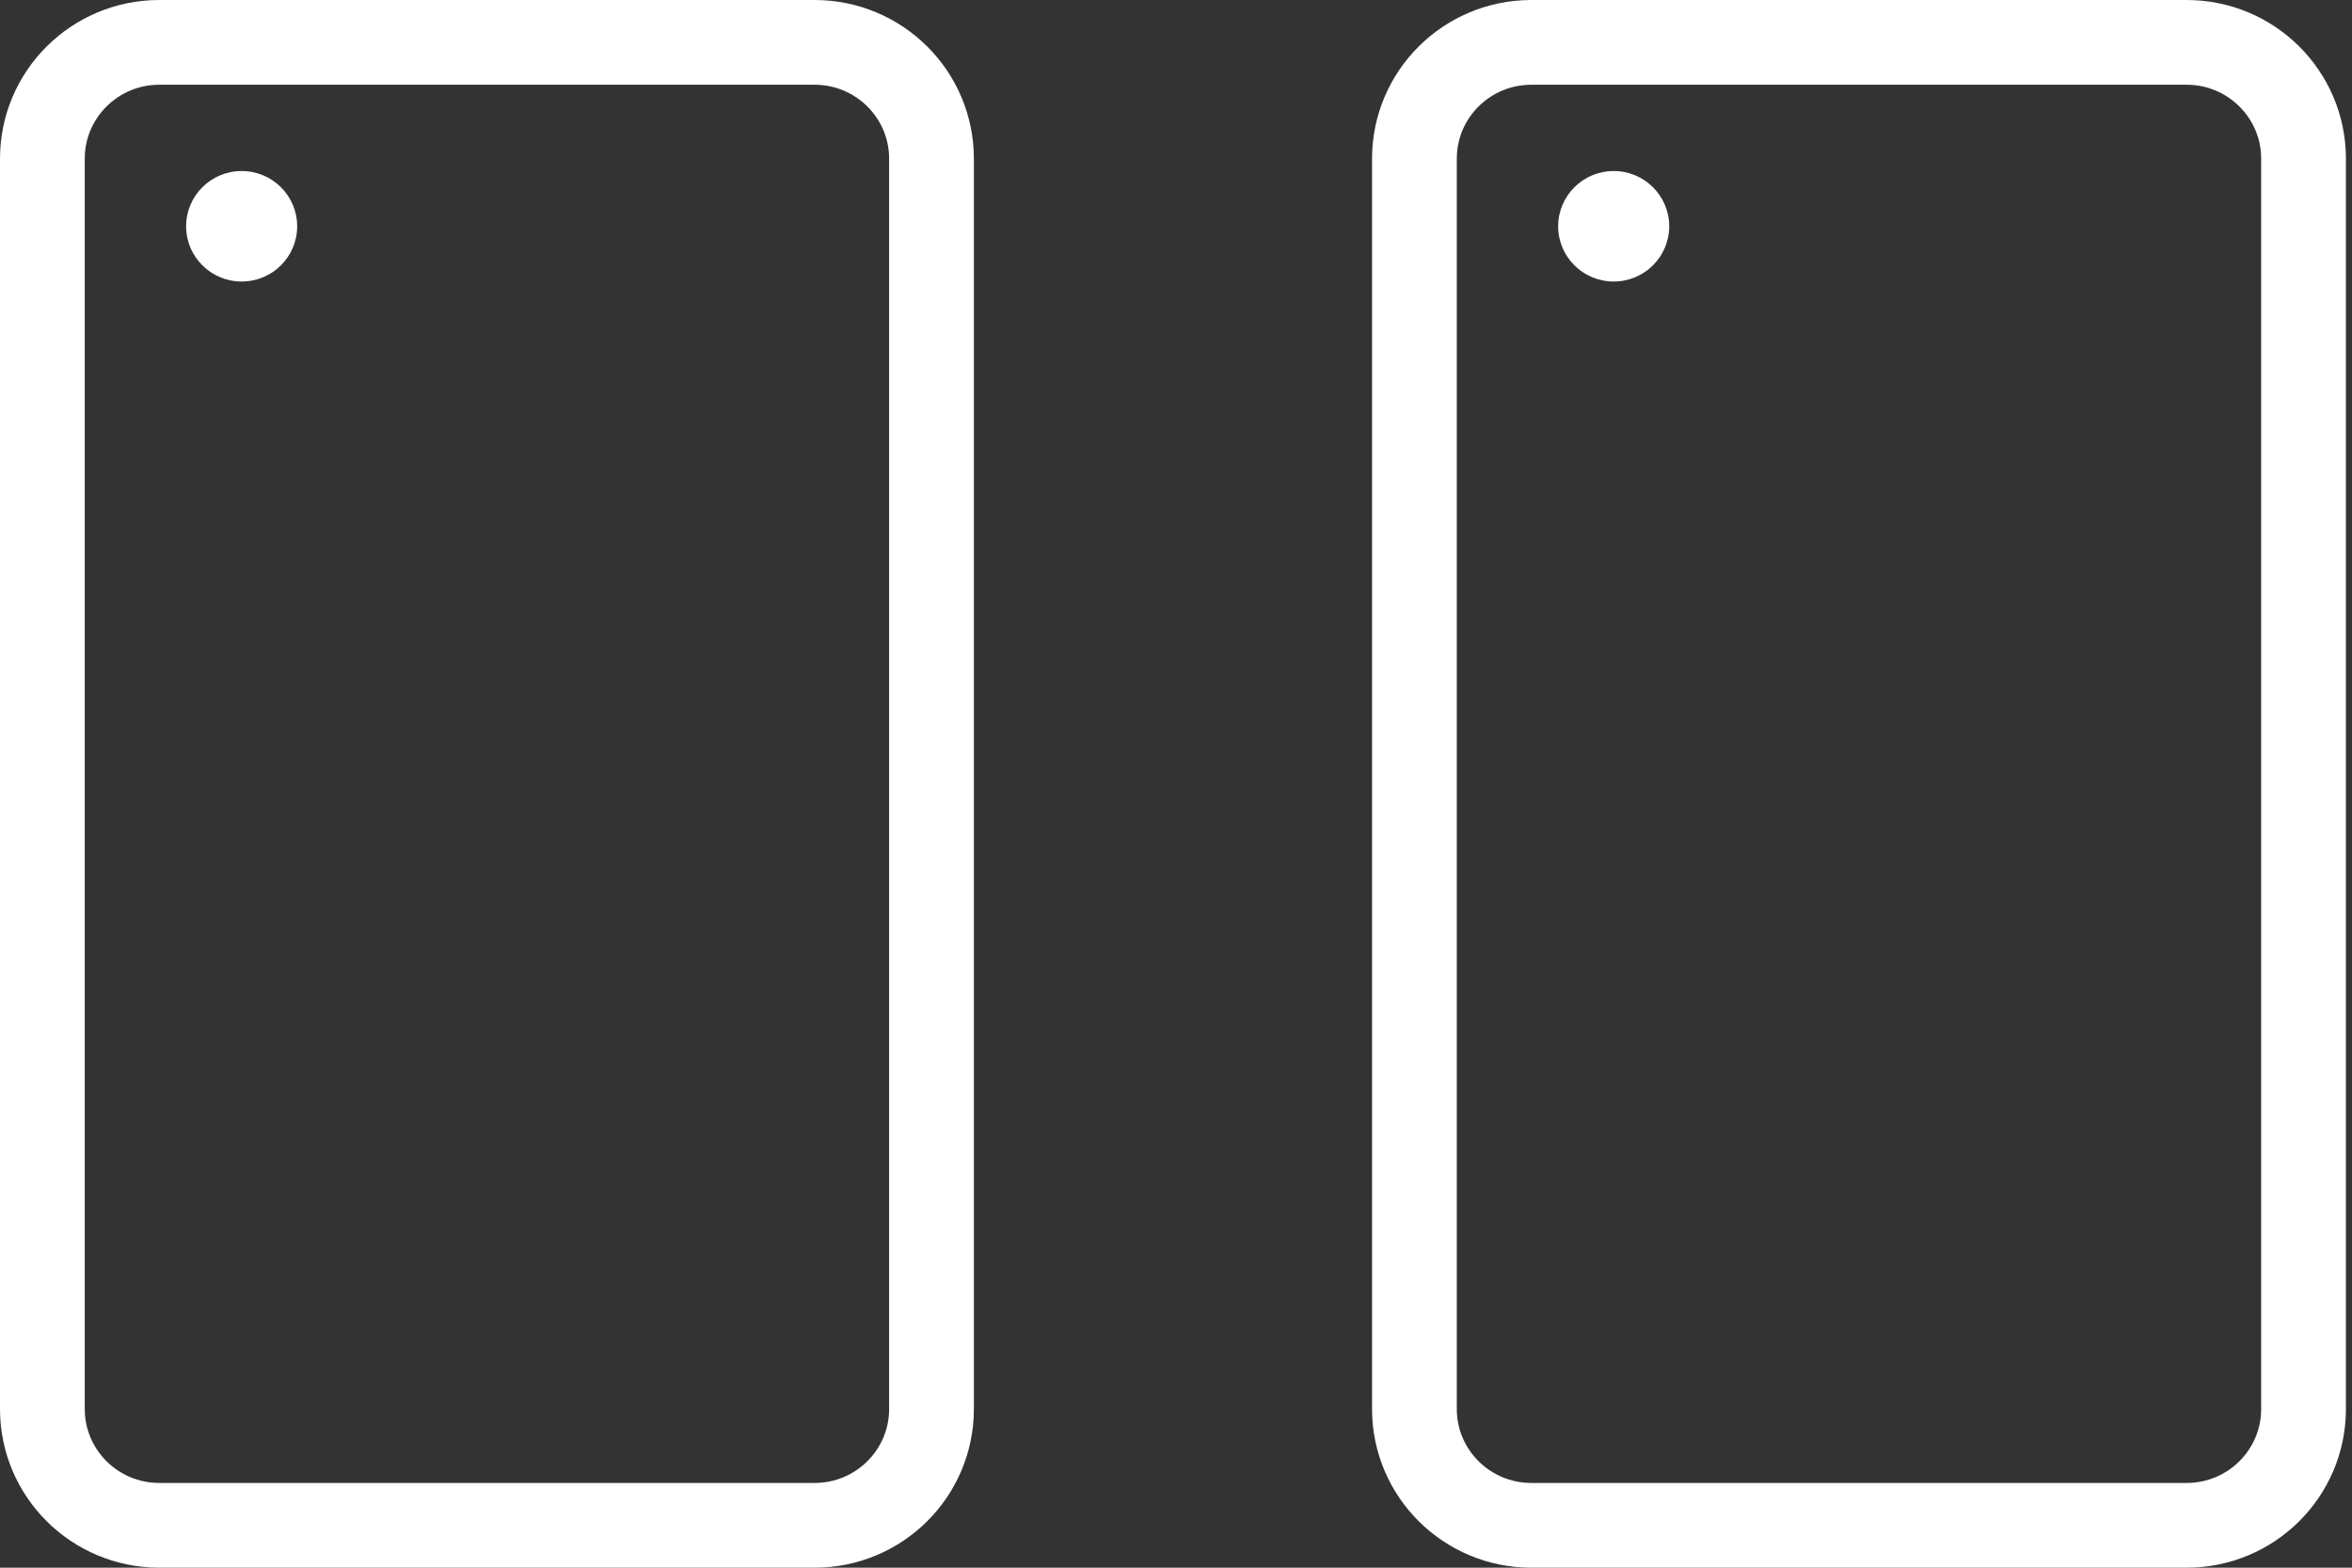
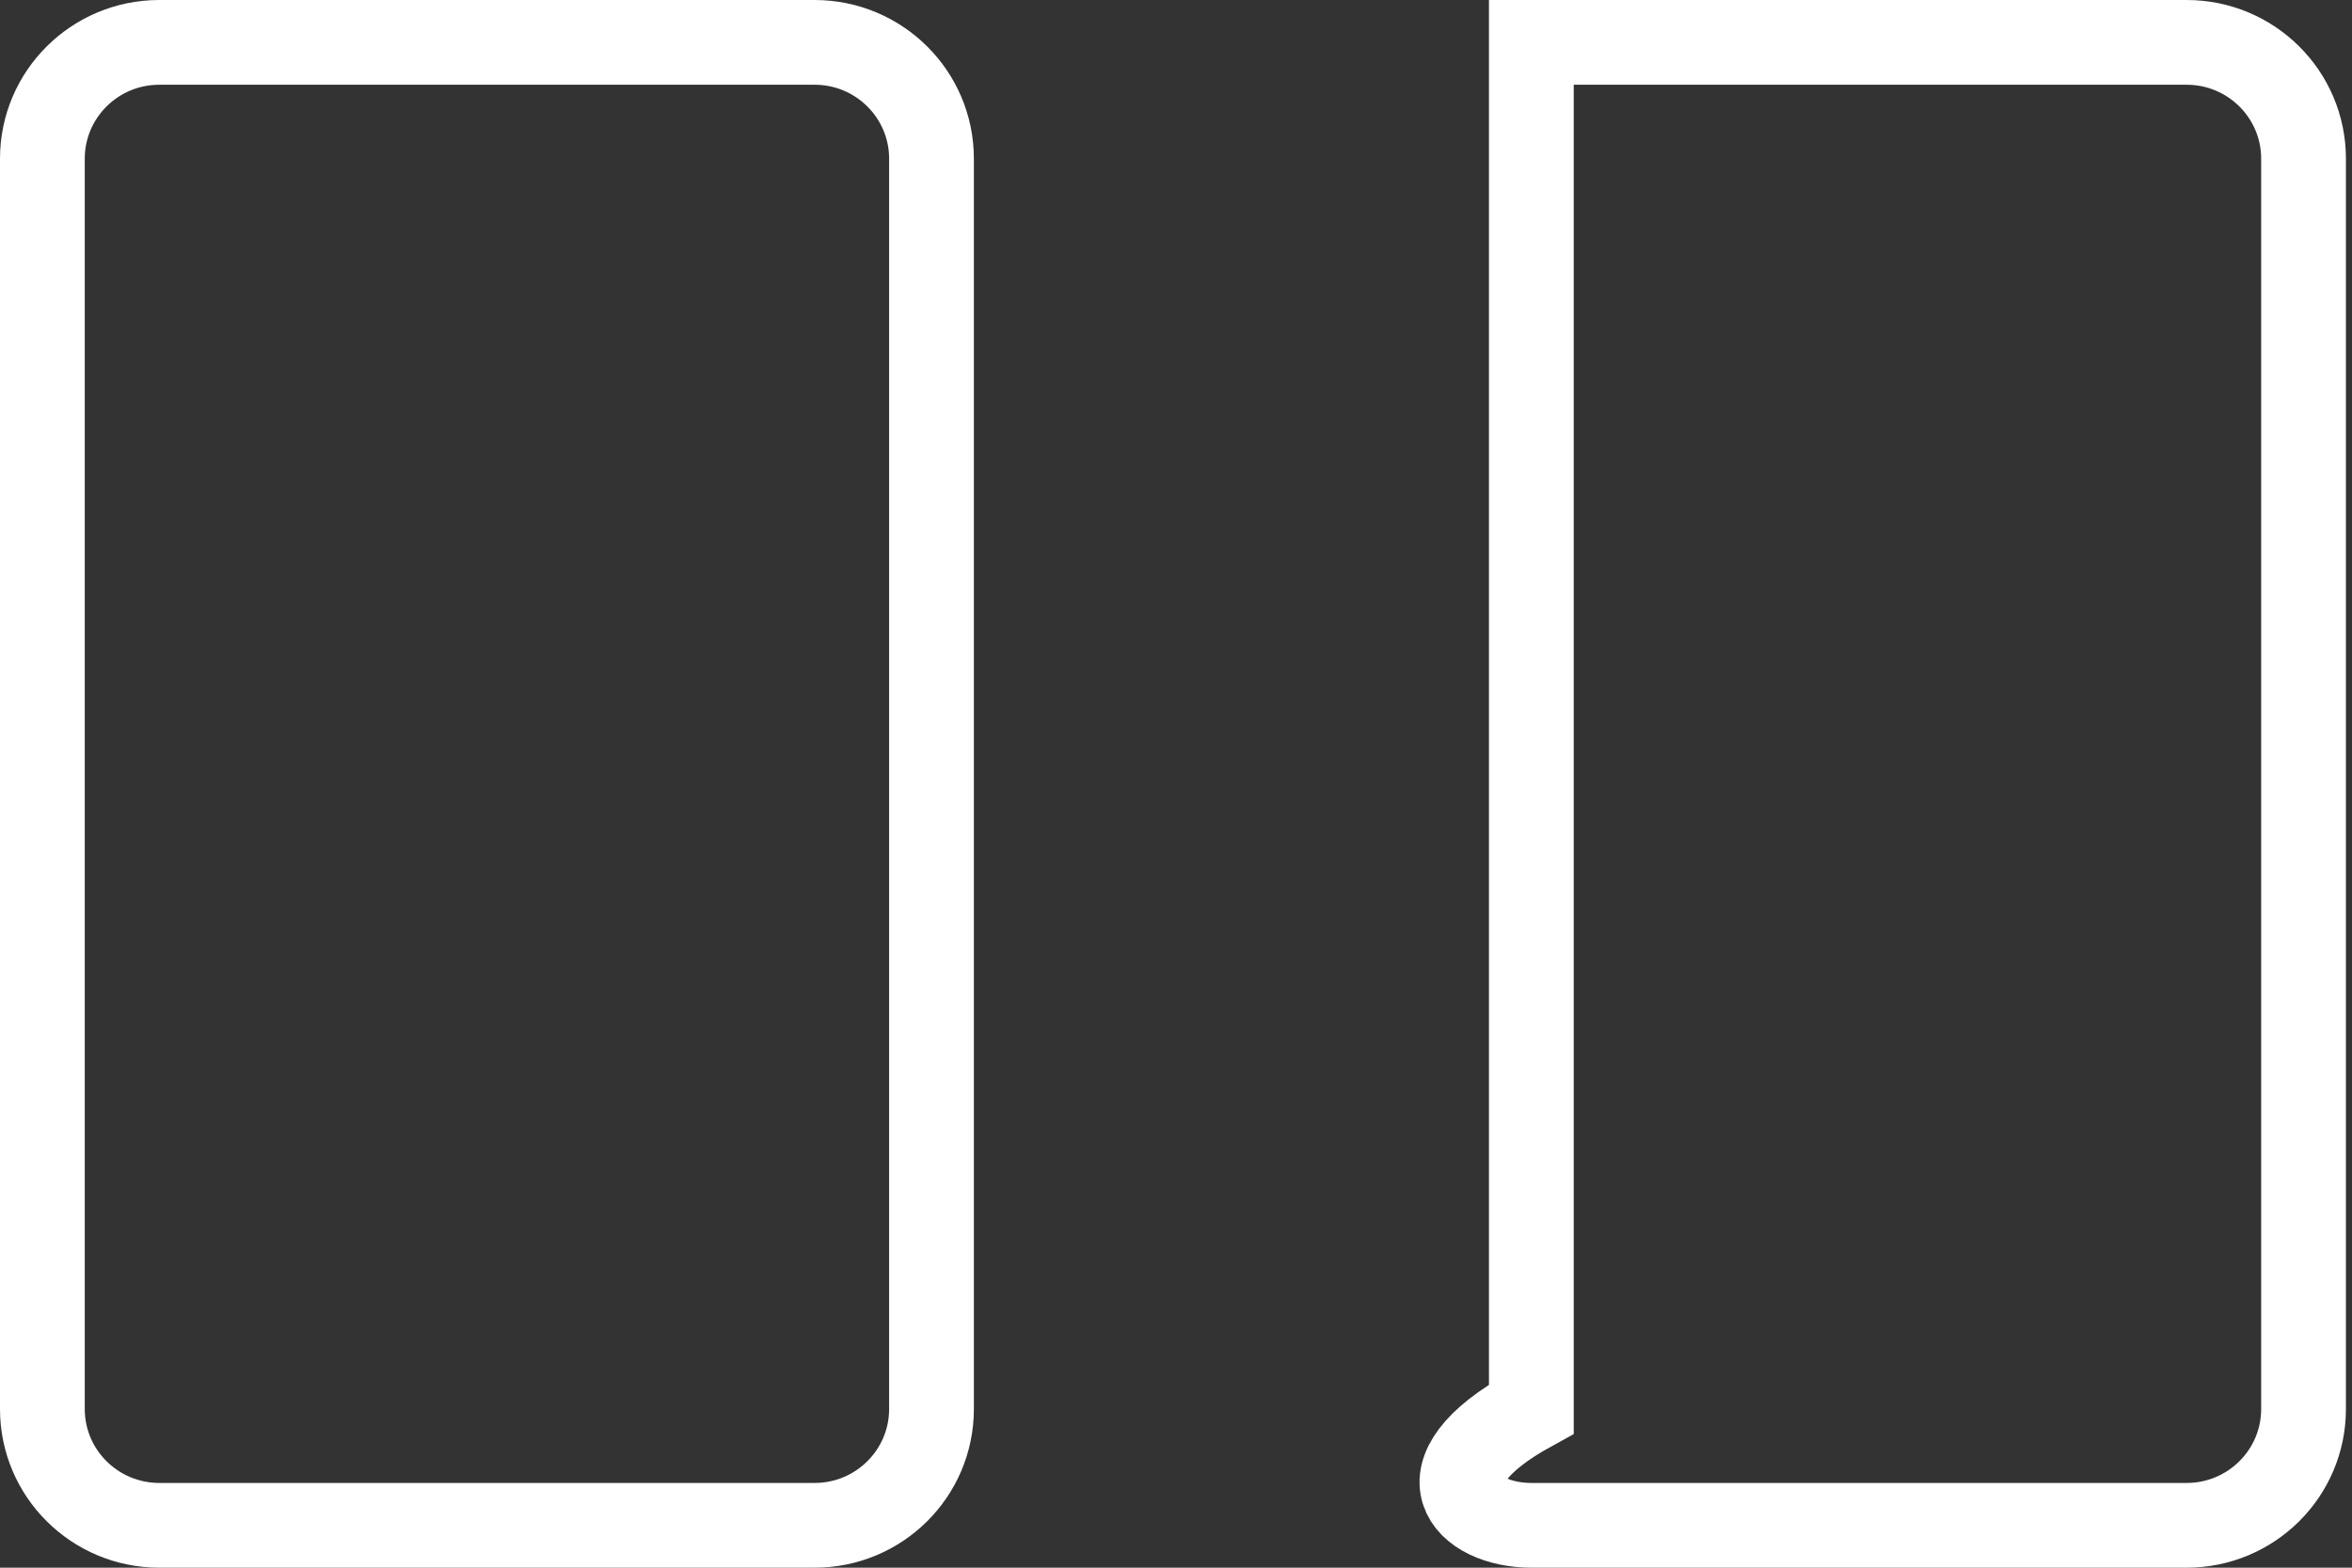
<svg xmlns="http://www.w3.org/2000/svg" width="111" height="74" viewBox="0 0 111 74" fill="none">
  <rect x="0" y="0" width="111" height="74" fill="#333333" stroke="none" />
  <path d="M43.961 66.51L43.961 7.49C43.961 4.458 41.49 2 38.443 2L7.518 2C4.471 2 2 4.458 2 7.49L2 66.51C2 69.542 4.471 72 7.518 72H38.443C41.49 72 43.961 69.542 43.961 66.51Z" stroke="white" stroke-width="4" stroke-miterlimit="10" />
-   <path d="M11.404 13.289C12.852 13.289 14.025 12.121 14.025 10.681C14.025 9.241 12.852 8.073 11.404 8.073C9.957 8.073 8.783 9.241 8.783 10.681C8.783 12.121 9.957 13.289 11.404 13.289Z" fill="white" />
-   <path d="M108.713 66.51V7.49C108.713 4.458 106.242 2 103.195 2L72.27 2C69.223 2 66.752 4.458 66.752 7.49V66.51C66.752 69.542 69.223 72 72.27 72H103.195C106.242 72 108.713 69.542 108.713 66.51Z" stroke="white" stroke-width="4" stroke-miterlimit="10" />
-   <path d="M76.156 13.289C77.604 13.289 78.777 12.121 78.777 10.681C78.777 9.241 77.604 8.073 76.156 8.073C74.709 8.073 73.535 9.241 73.535 10.681C73.535 12.121 74.709 13.289 76.156 13.289Z" fill="white" />
+   <path d="M108.713 66.51V7.49C108.713 4.458 106.242 2 103.195 2L72.27 2V66.51C66.752 69.542 69.223 72 72.27 72H103.195C106.242 72 108.713 69.542 108.713 66.51Z" stroke="white" stroke-width="4" stroke-miterlimit="10" />
</svg>